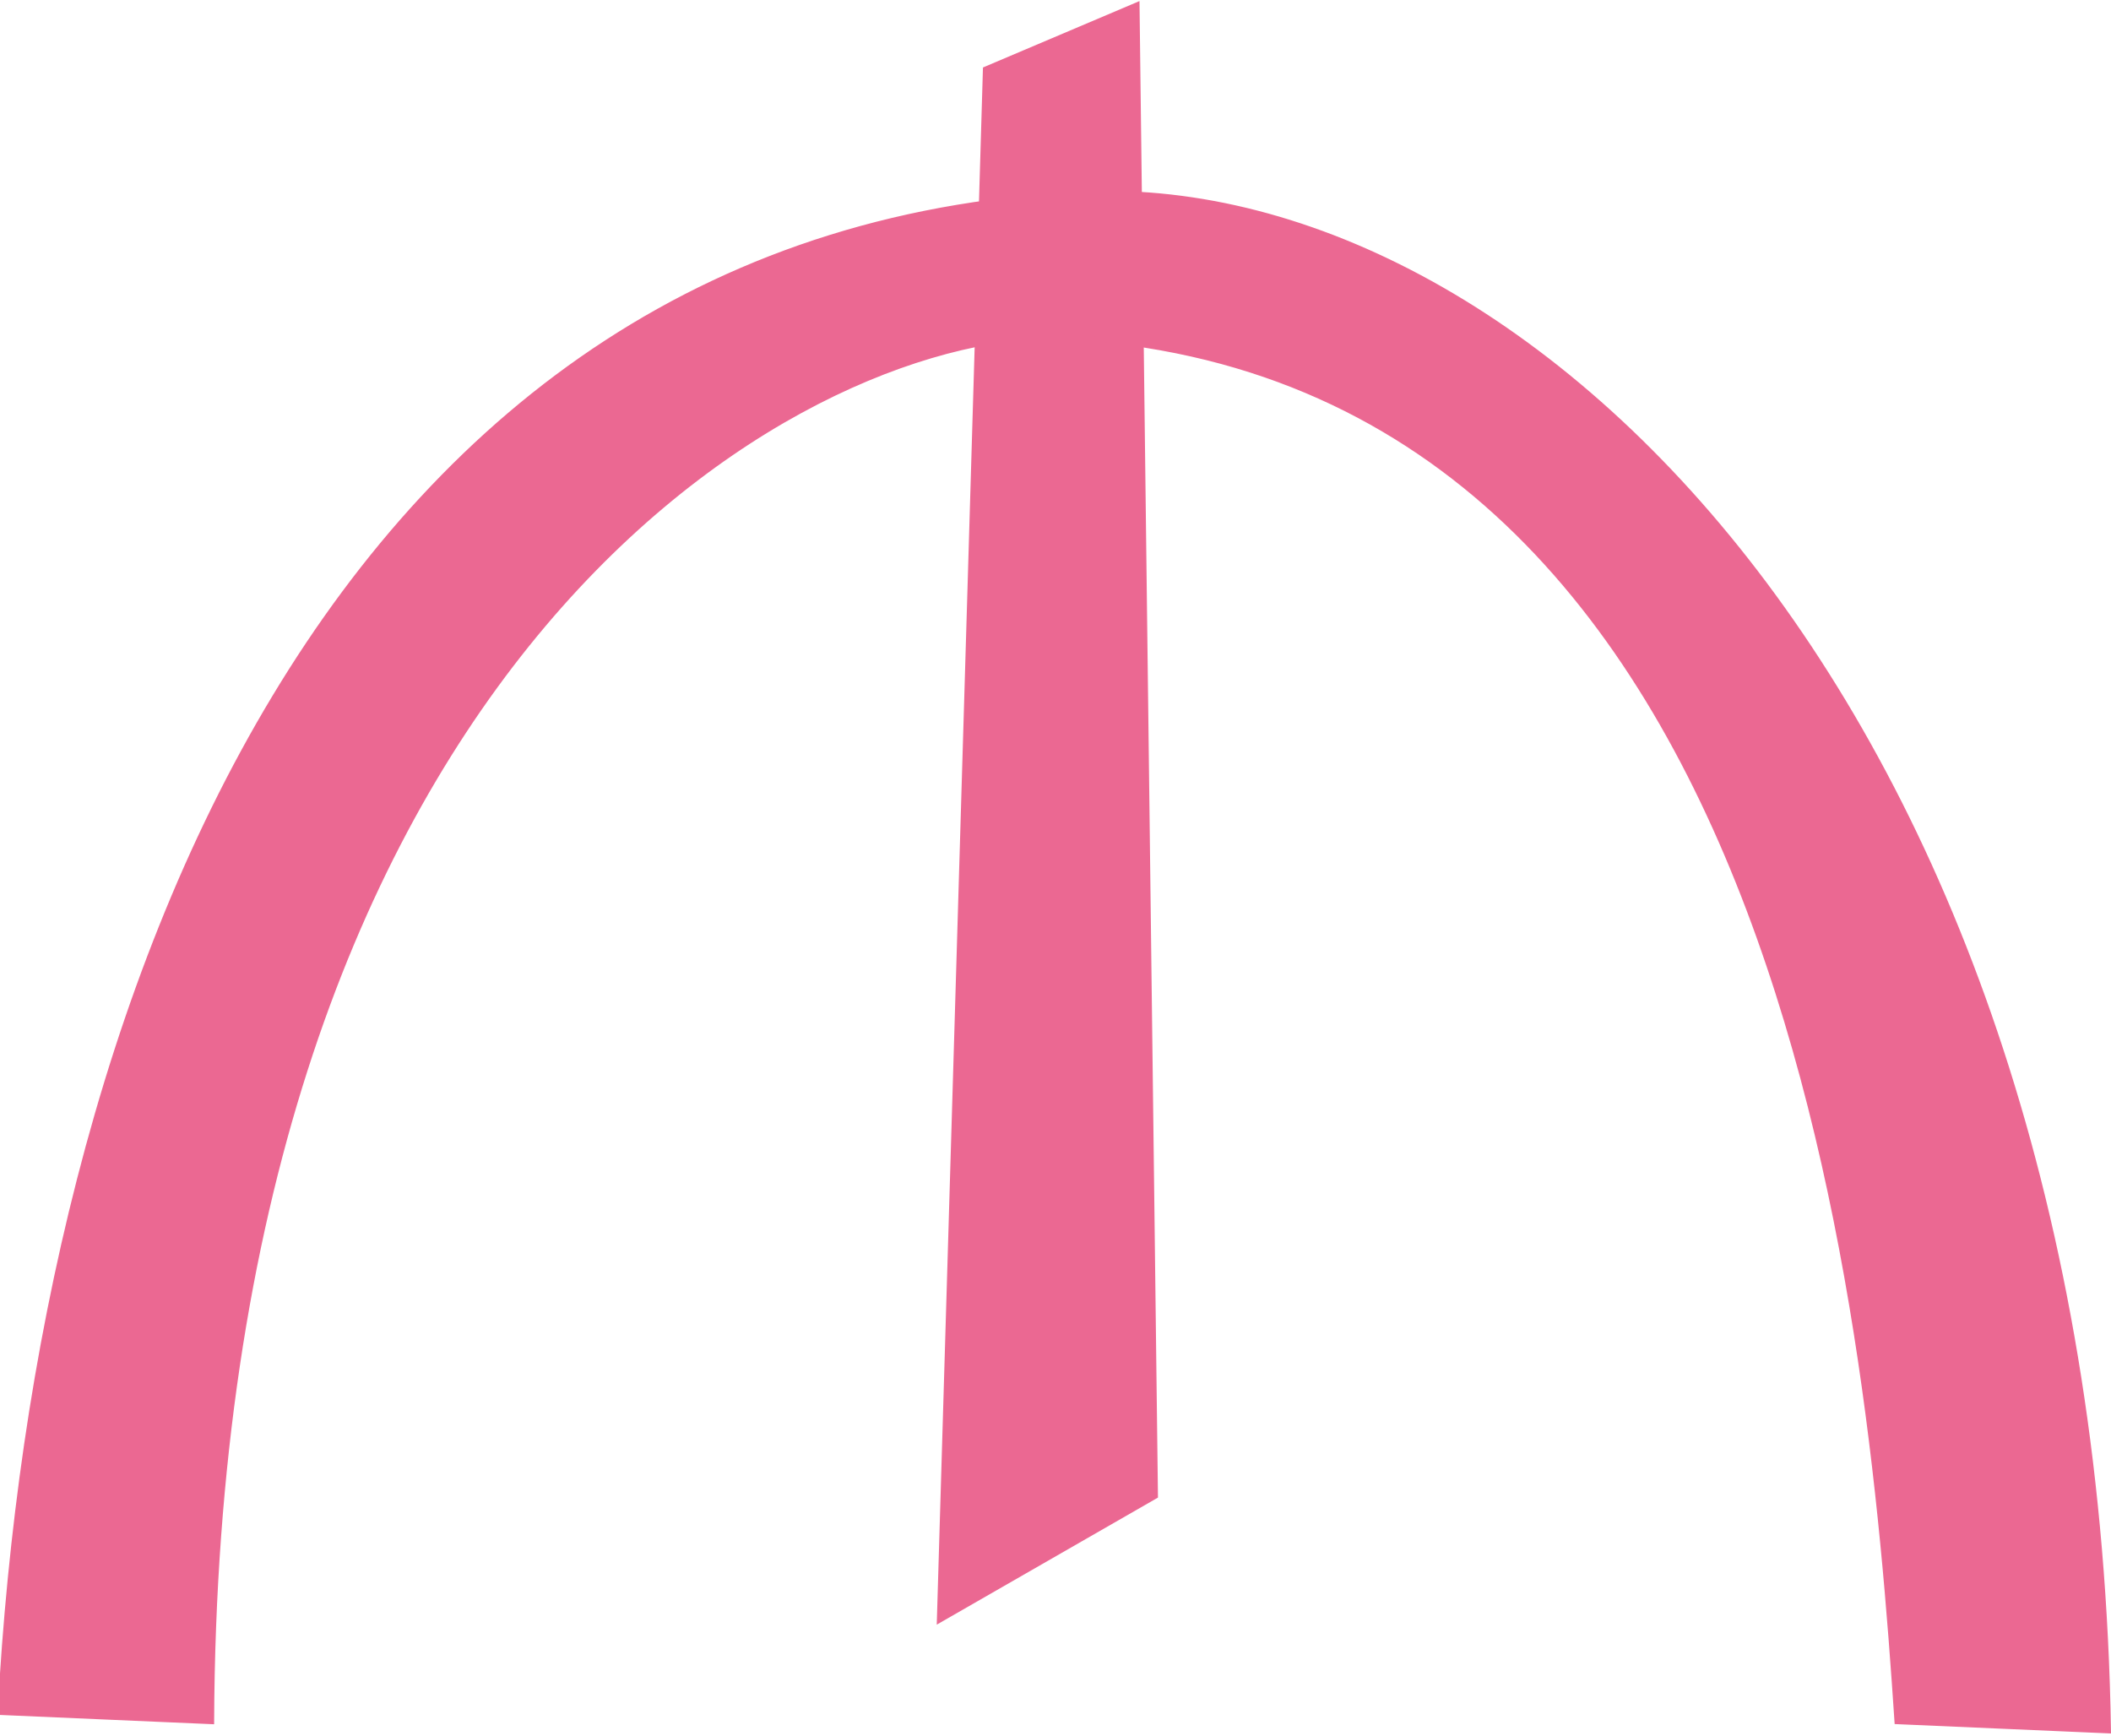
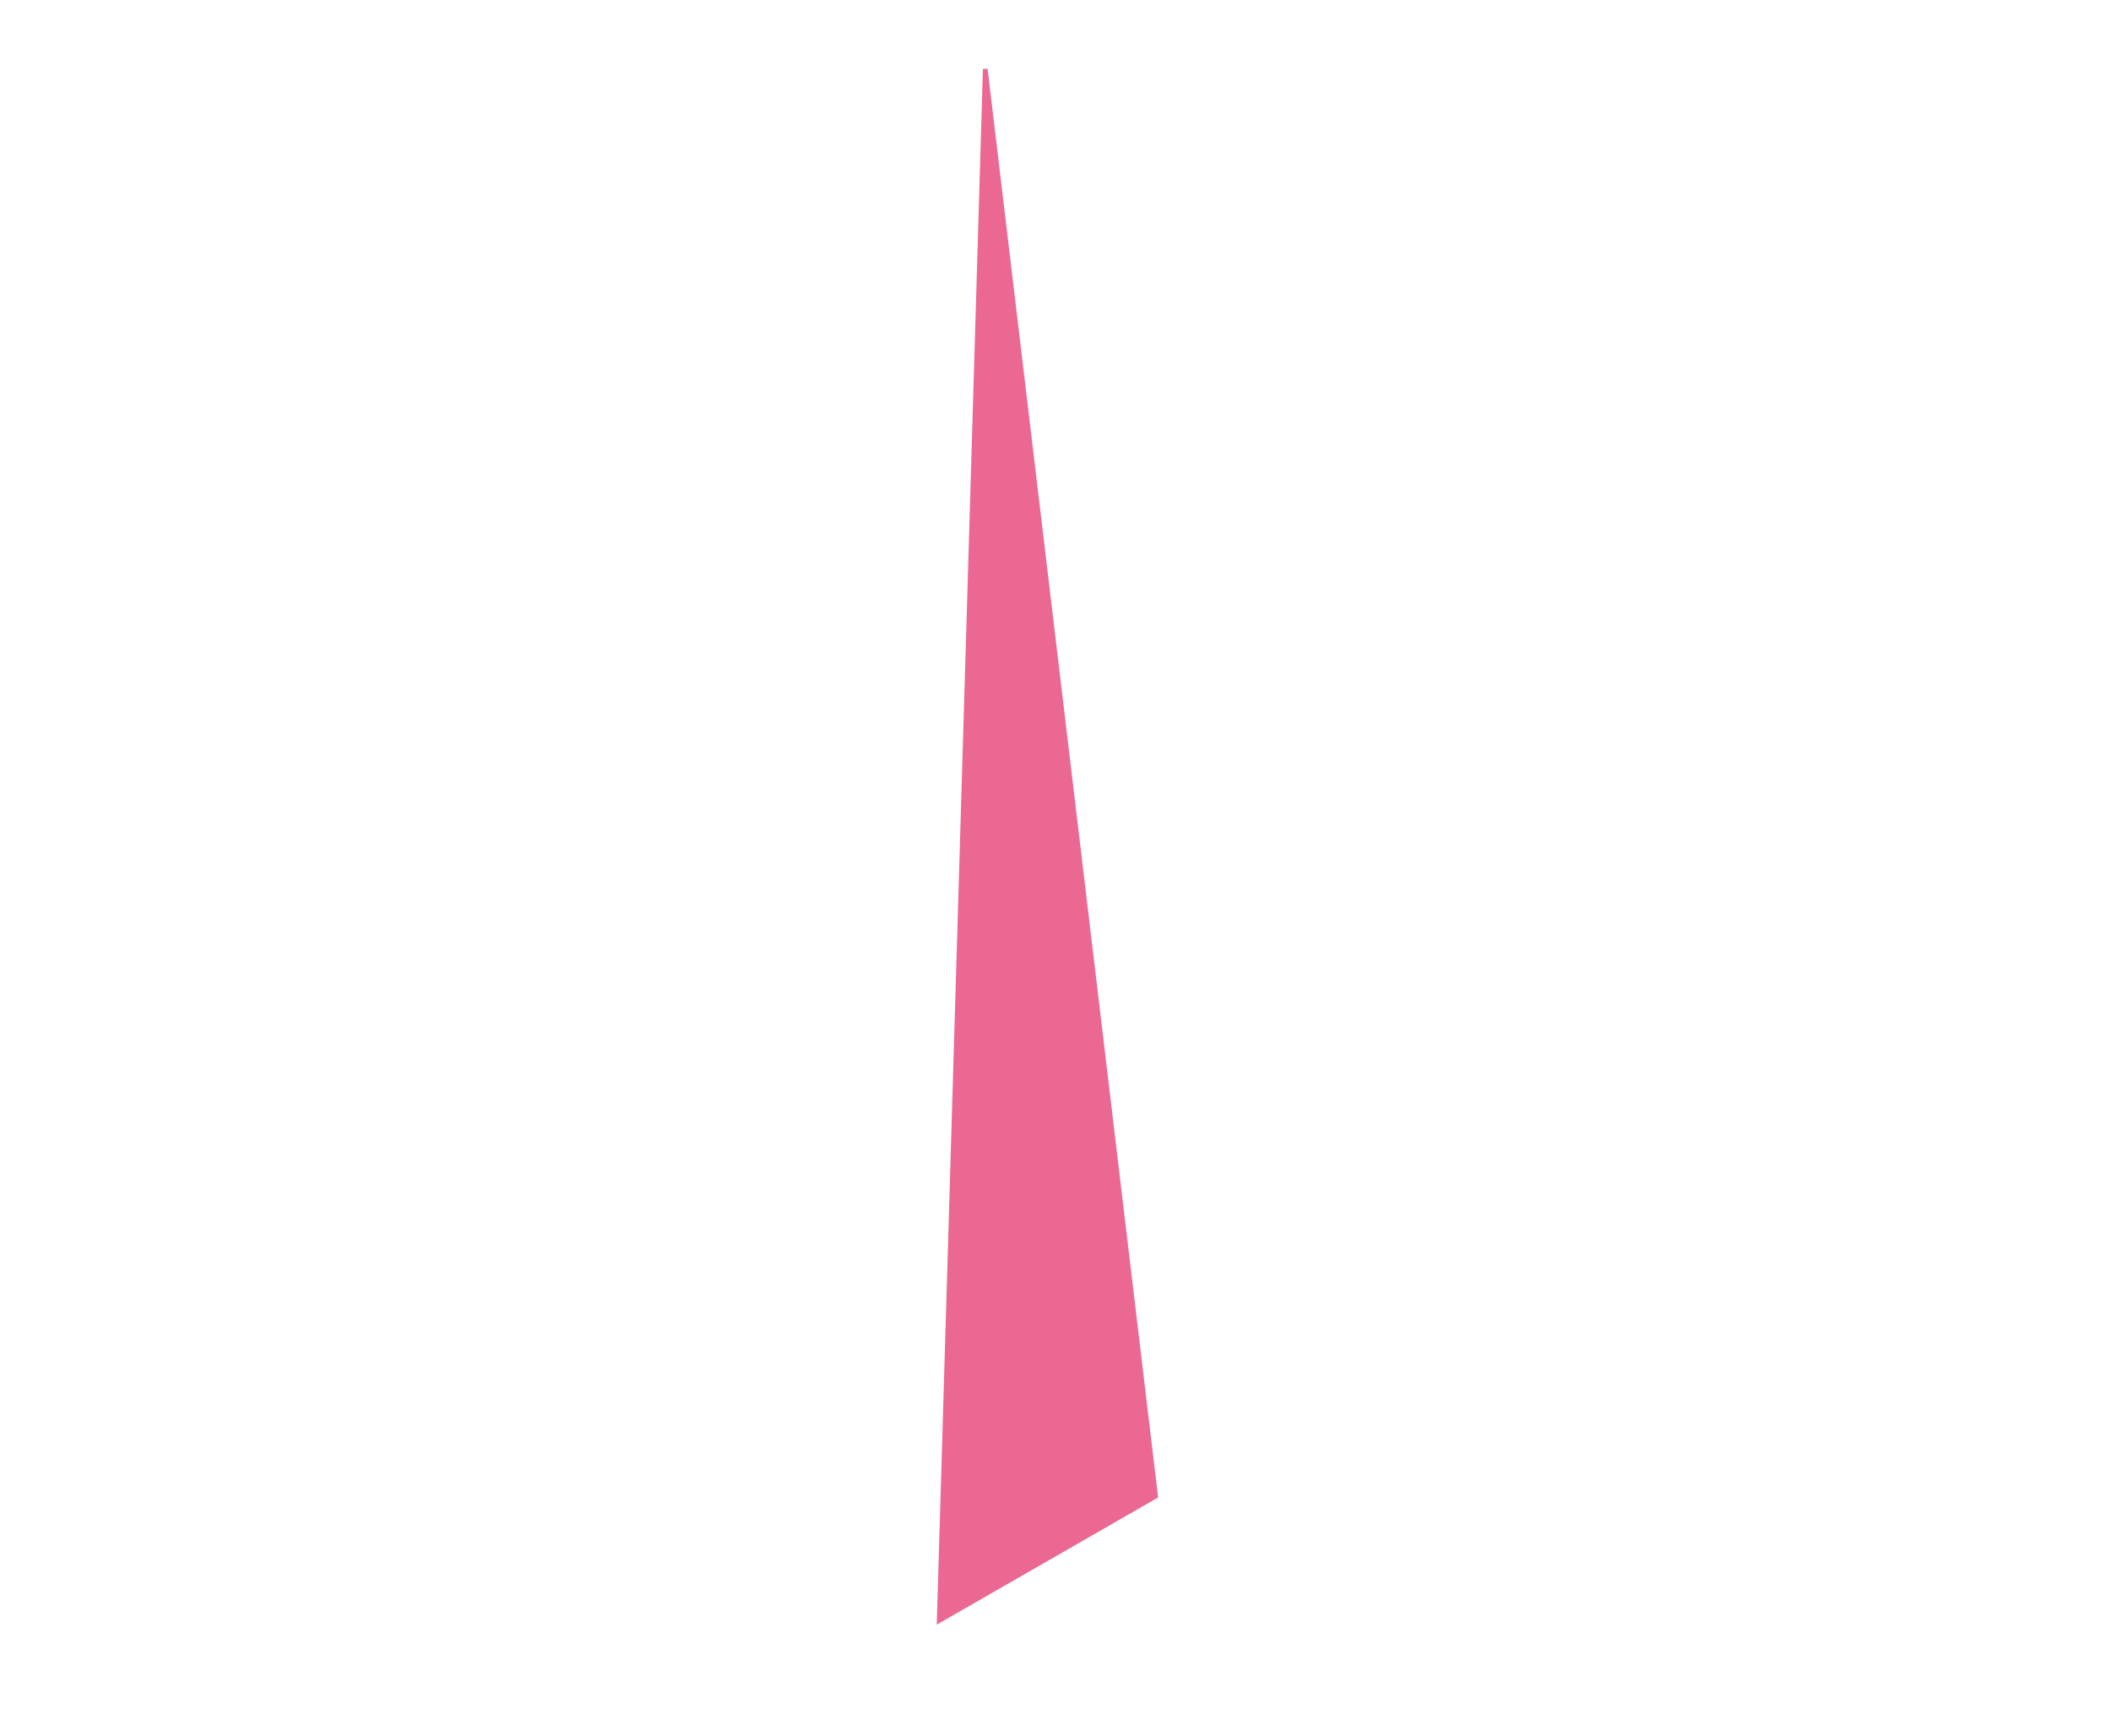
<svg xmlns="http://www.w3.org/2000/svg" version="1.0" width="450" height="370" id="svg5730">
  <defs id="defs5733" />
-   <path d="M 200.212,345.464 L 210.027,14.721 L 242.414,0.981 L 246.34,318.966 L 200.212,345.464 z " style="fill:#eb6892; fill-rule:evenodd;stroke: #eb6892; stroke-width:1px;stroke-linecap:butt;stroke-linejoin:miter;stroke-opacity:1" id="path5739" />
-   <path d="M 0,365.093 L 45.146,367.056 C 46.017,146.432 164.464,73.687 222.785,71.645 C 380.373,76.675 398.437,278.163 404.35,367.056 L 449.496,369.019 C 446.1,156.053 329.381,39.219 233.581,41.22 C 70.232,46.978 8.021,213.705 0,365.093 z " style="fill:#eb6892; fill-rule:evenodd; stroke:#eb6892; stroke-width:1px;stroke-linecap:butt;stroke-linejoin:miter;stroke-opacity:1" id="path5764" />
+   <path d="M 200.212,345.464 L 210.027,14.721 L 246.34,318.966 L 200.212,345.464 z " style="fill:#eb6892; fill-rule:evenodd;stroke: #eb6892; stroke-width:1px;stroke-linecap:butt;stroke-linejoin:miter;stroke-opacity:1" id="path5739" />
</svg>